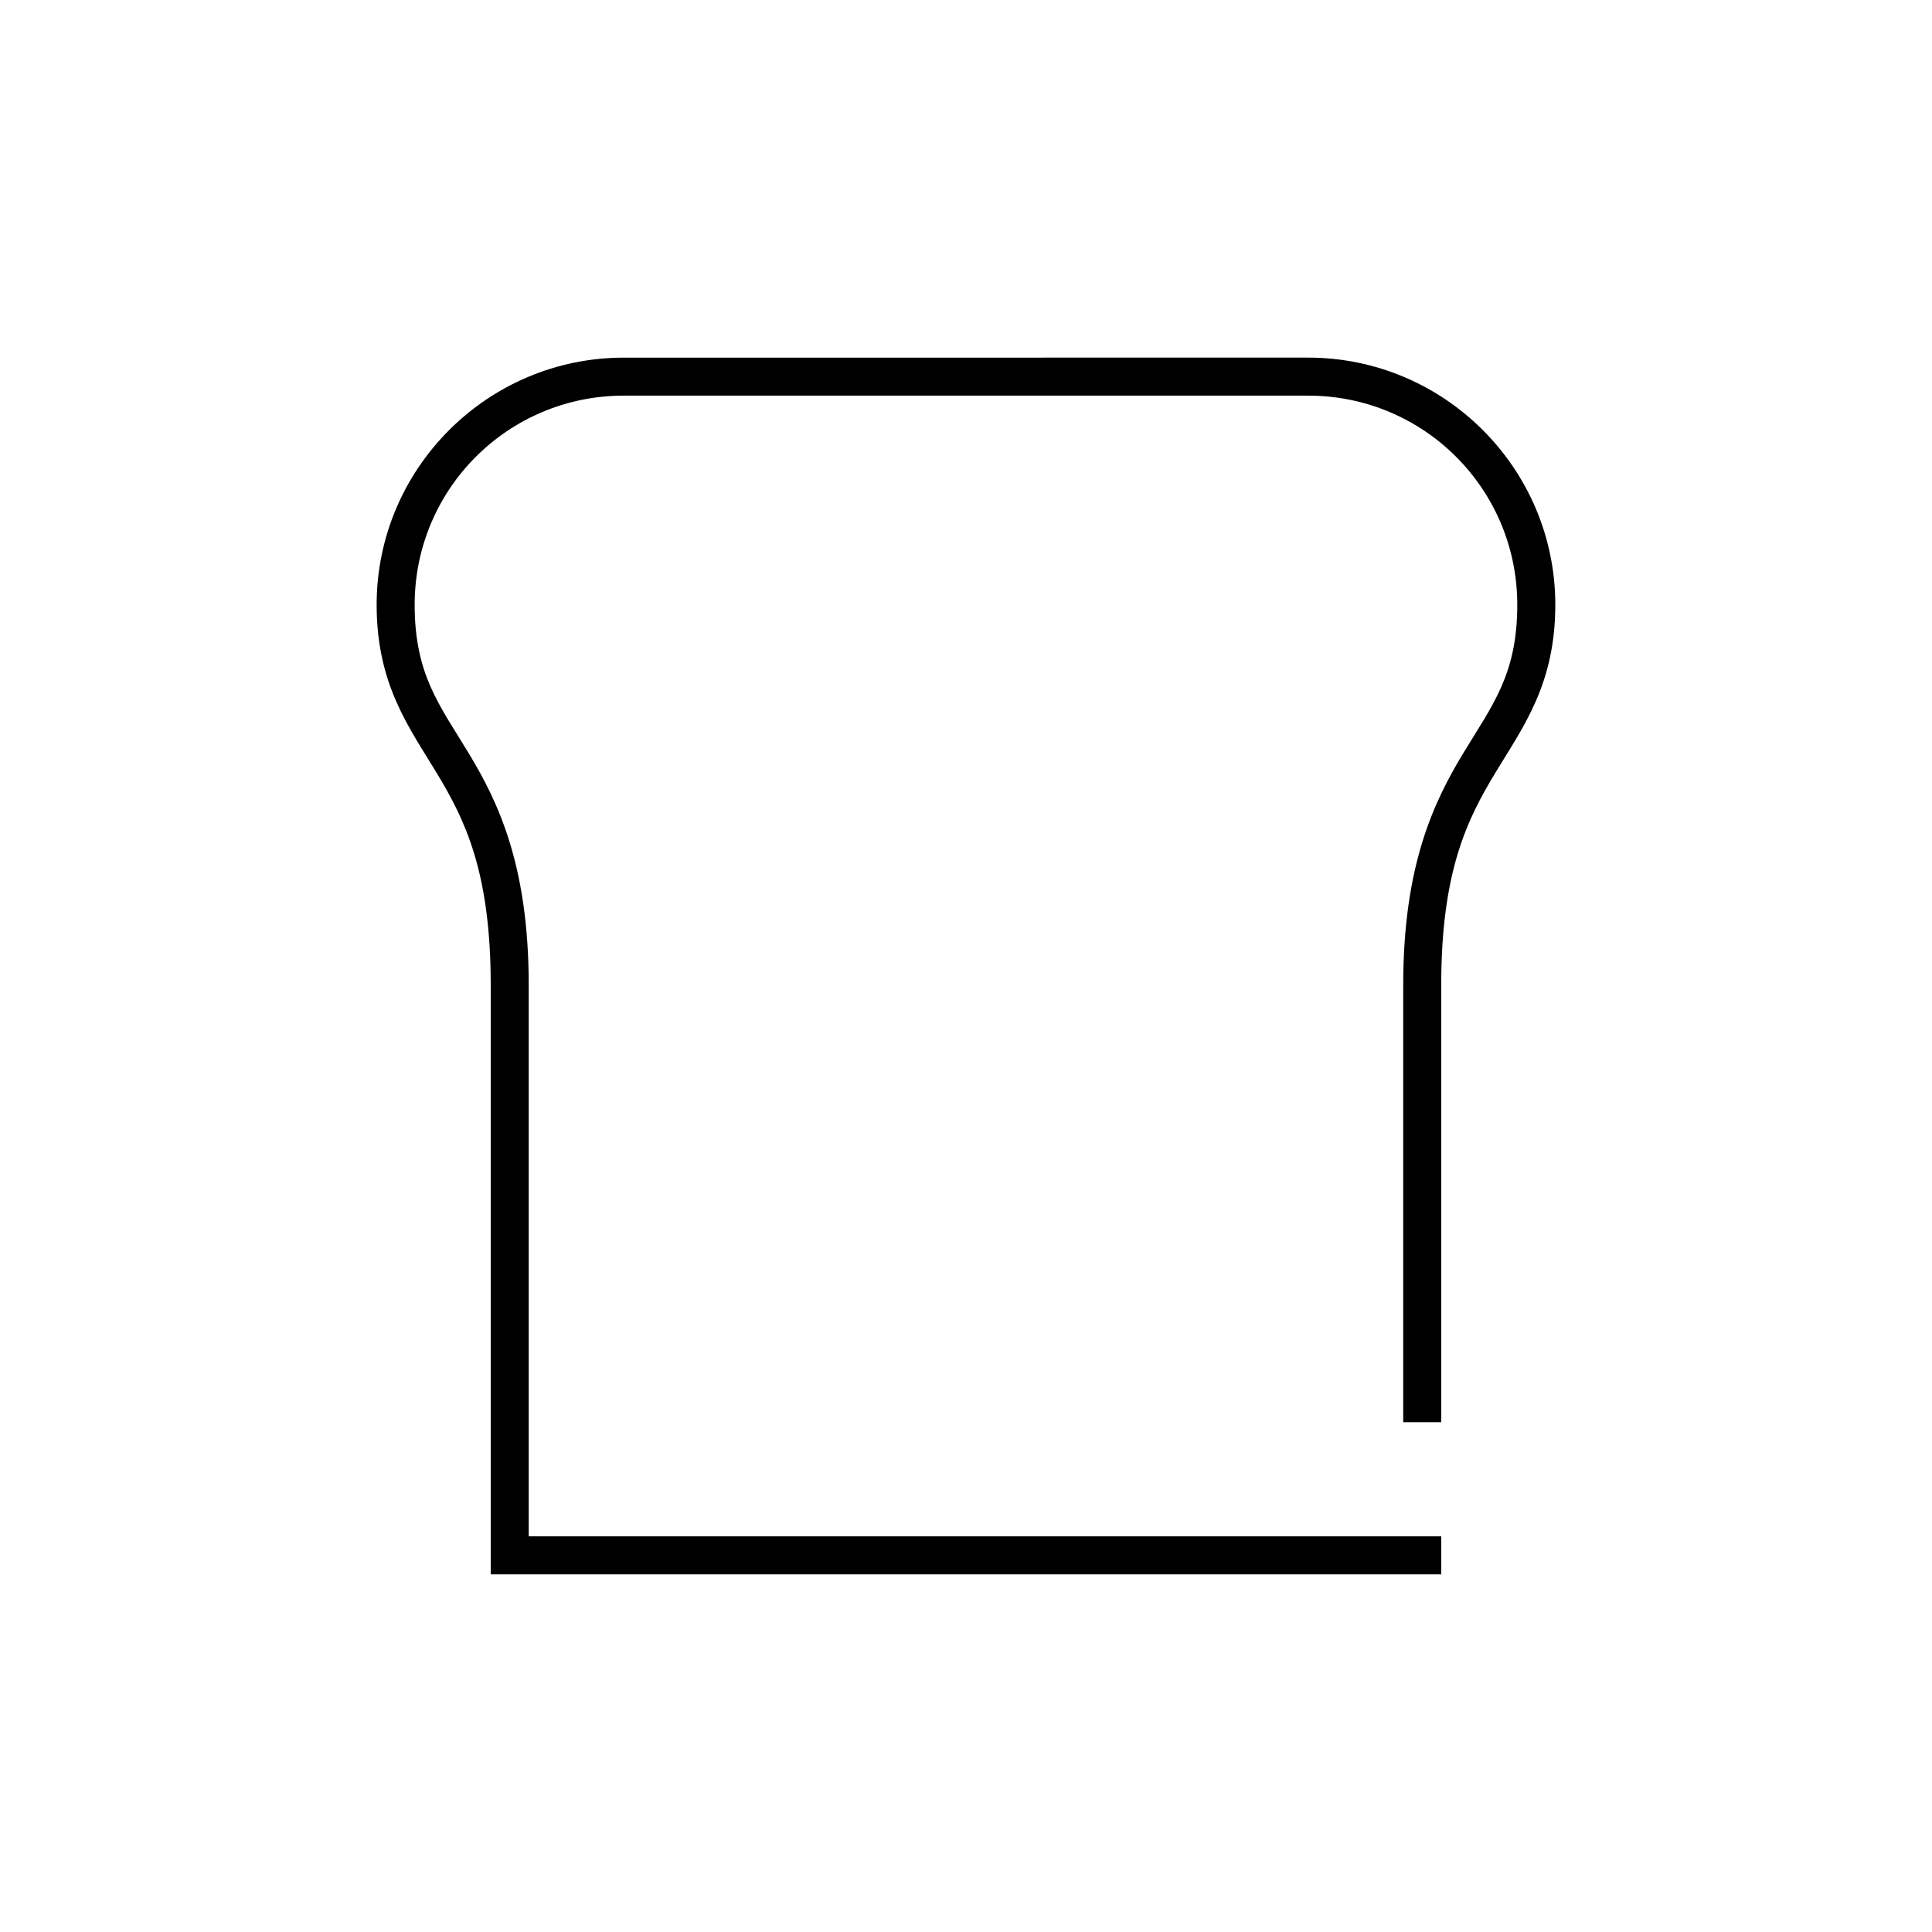
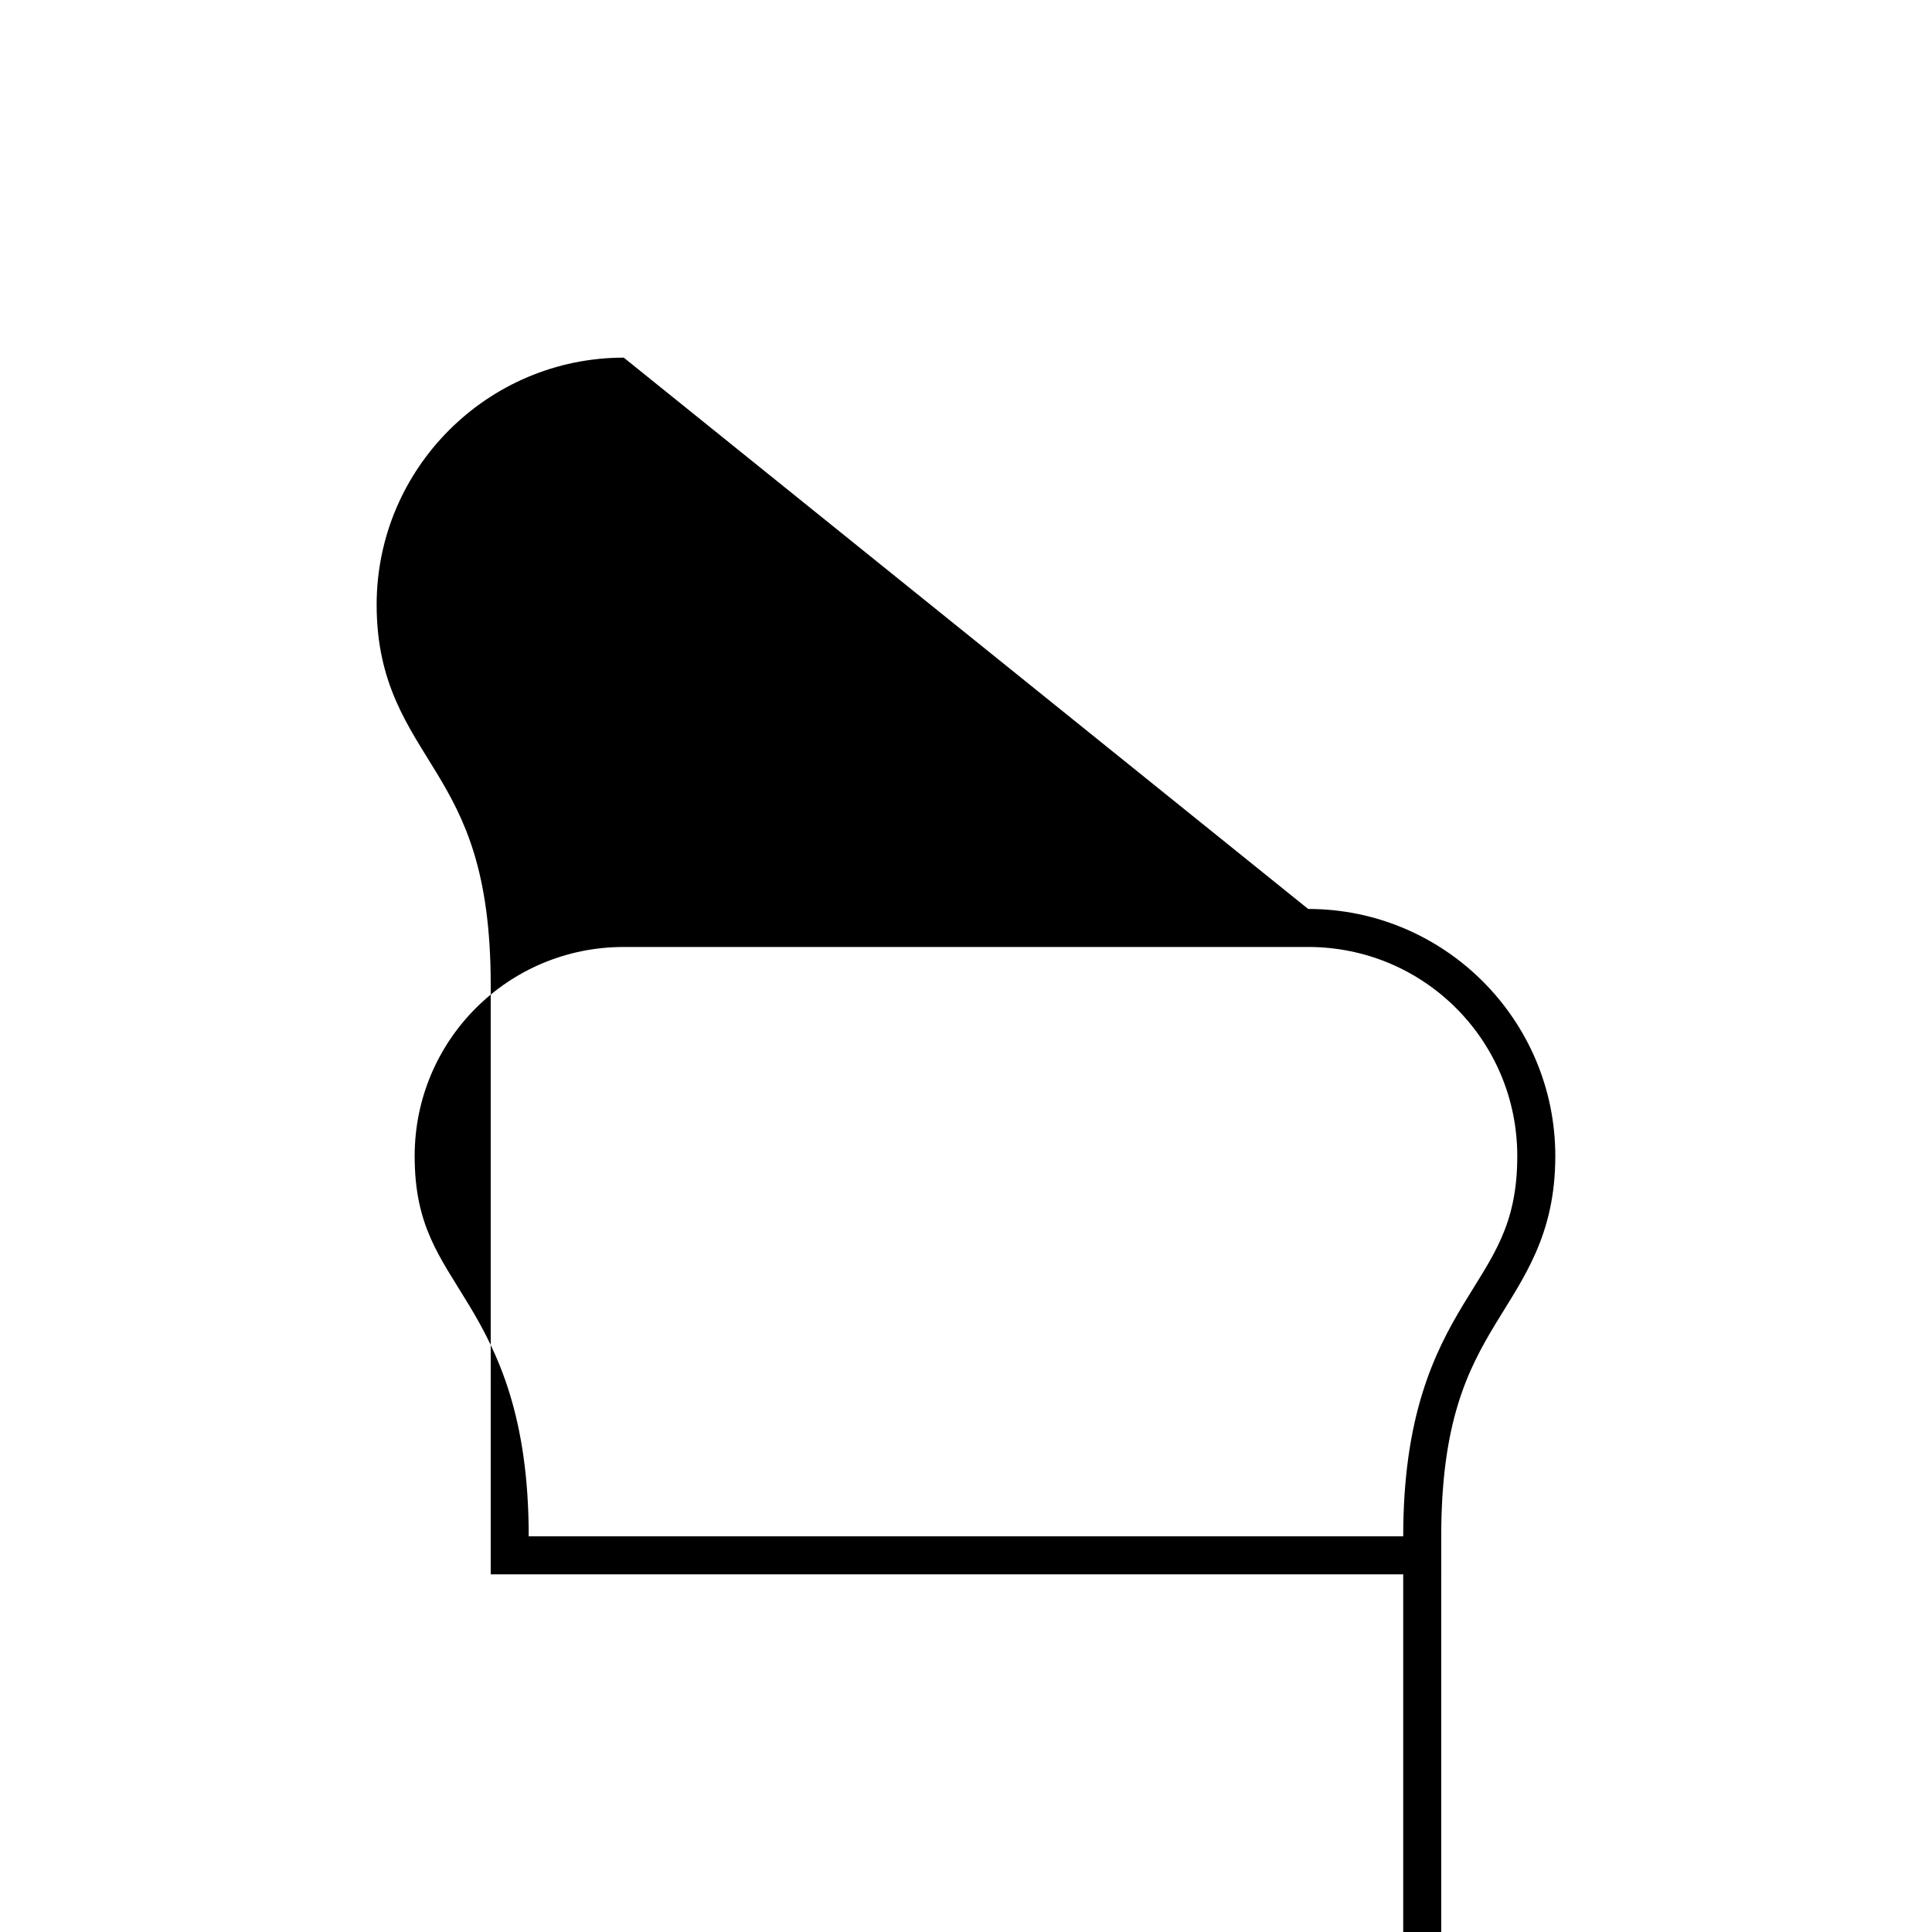
<svg xmlns="http://www.w3.org/2000/svg" fill="#000000" width="800px" height="800px" version="1.1" viewBox="144 144 512 512">
-   <path d="m309.31 238.78c-36.113 0-65.496 29.383-65.496 65.492 0 21.078 8.52 32.344 15.902 44.559 7.387 12.211 14.328 26.047 14.328 56.203v156.18h251.9v-10.078h-241.83v-146.11c0-31.793-8.172-48.617-15.898-61.398-7.731-12.785-14.328-20.848-14.328-39.363 0-30.664 24.75-55.418 55.418-55.418h181.37c30.668 0 55.418 24.754 55.418 55.418 0 18.516-6.598 26.578-14.324 39.363-7.731 12.781-15.902 29.605-15.902 61.398v115.88h10.074v-115.88c0-30.156 6.945-43.992 14.328-56.203 7.387-12.215 15.902-23.48 15.902-44.559 0-36.109-29.383-65.492-65.496-65.492z" />
+   <path d="m309.31 238.78c-36.113 0-65.496 29.383-65.496 65.492 0 21.078 8.52 32.344 15.902 44.559 7.387 12.211 14.328 26.047 14.328 56.203v156.18h251.9v-10.078h-241.83c0-31.793-8.172-48.617-15.898-61.398-7.731-12.785-14.328-20.848-14.328-39.363 0-30.664 24.75-55.418 55.418-55.418h181.37c30.668 0 55.418 24.754 55.418 55.418 0 18.516-6.598 26.578-14.324 39.363-7.731 12.781-15.902 29.605-15.902 61.398v115.88h10.074v-115.88c0-30.156 6.945-43.992 14.328-56.203 7.387-12.215 15.902-23.48 15.902-44.559 0-36.109-29.383-65.492-65.496-65.492z" />
</svg>